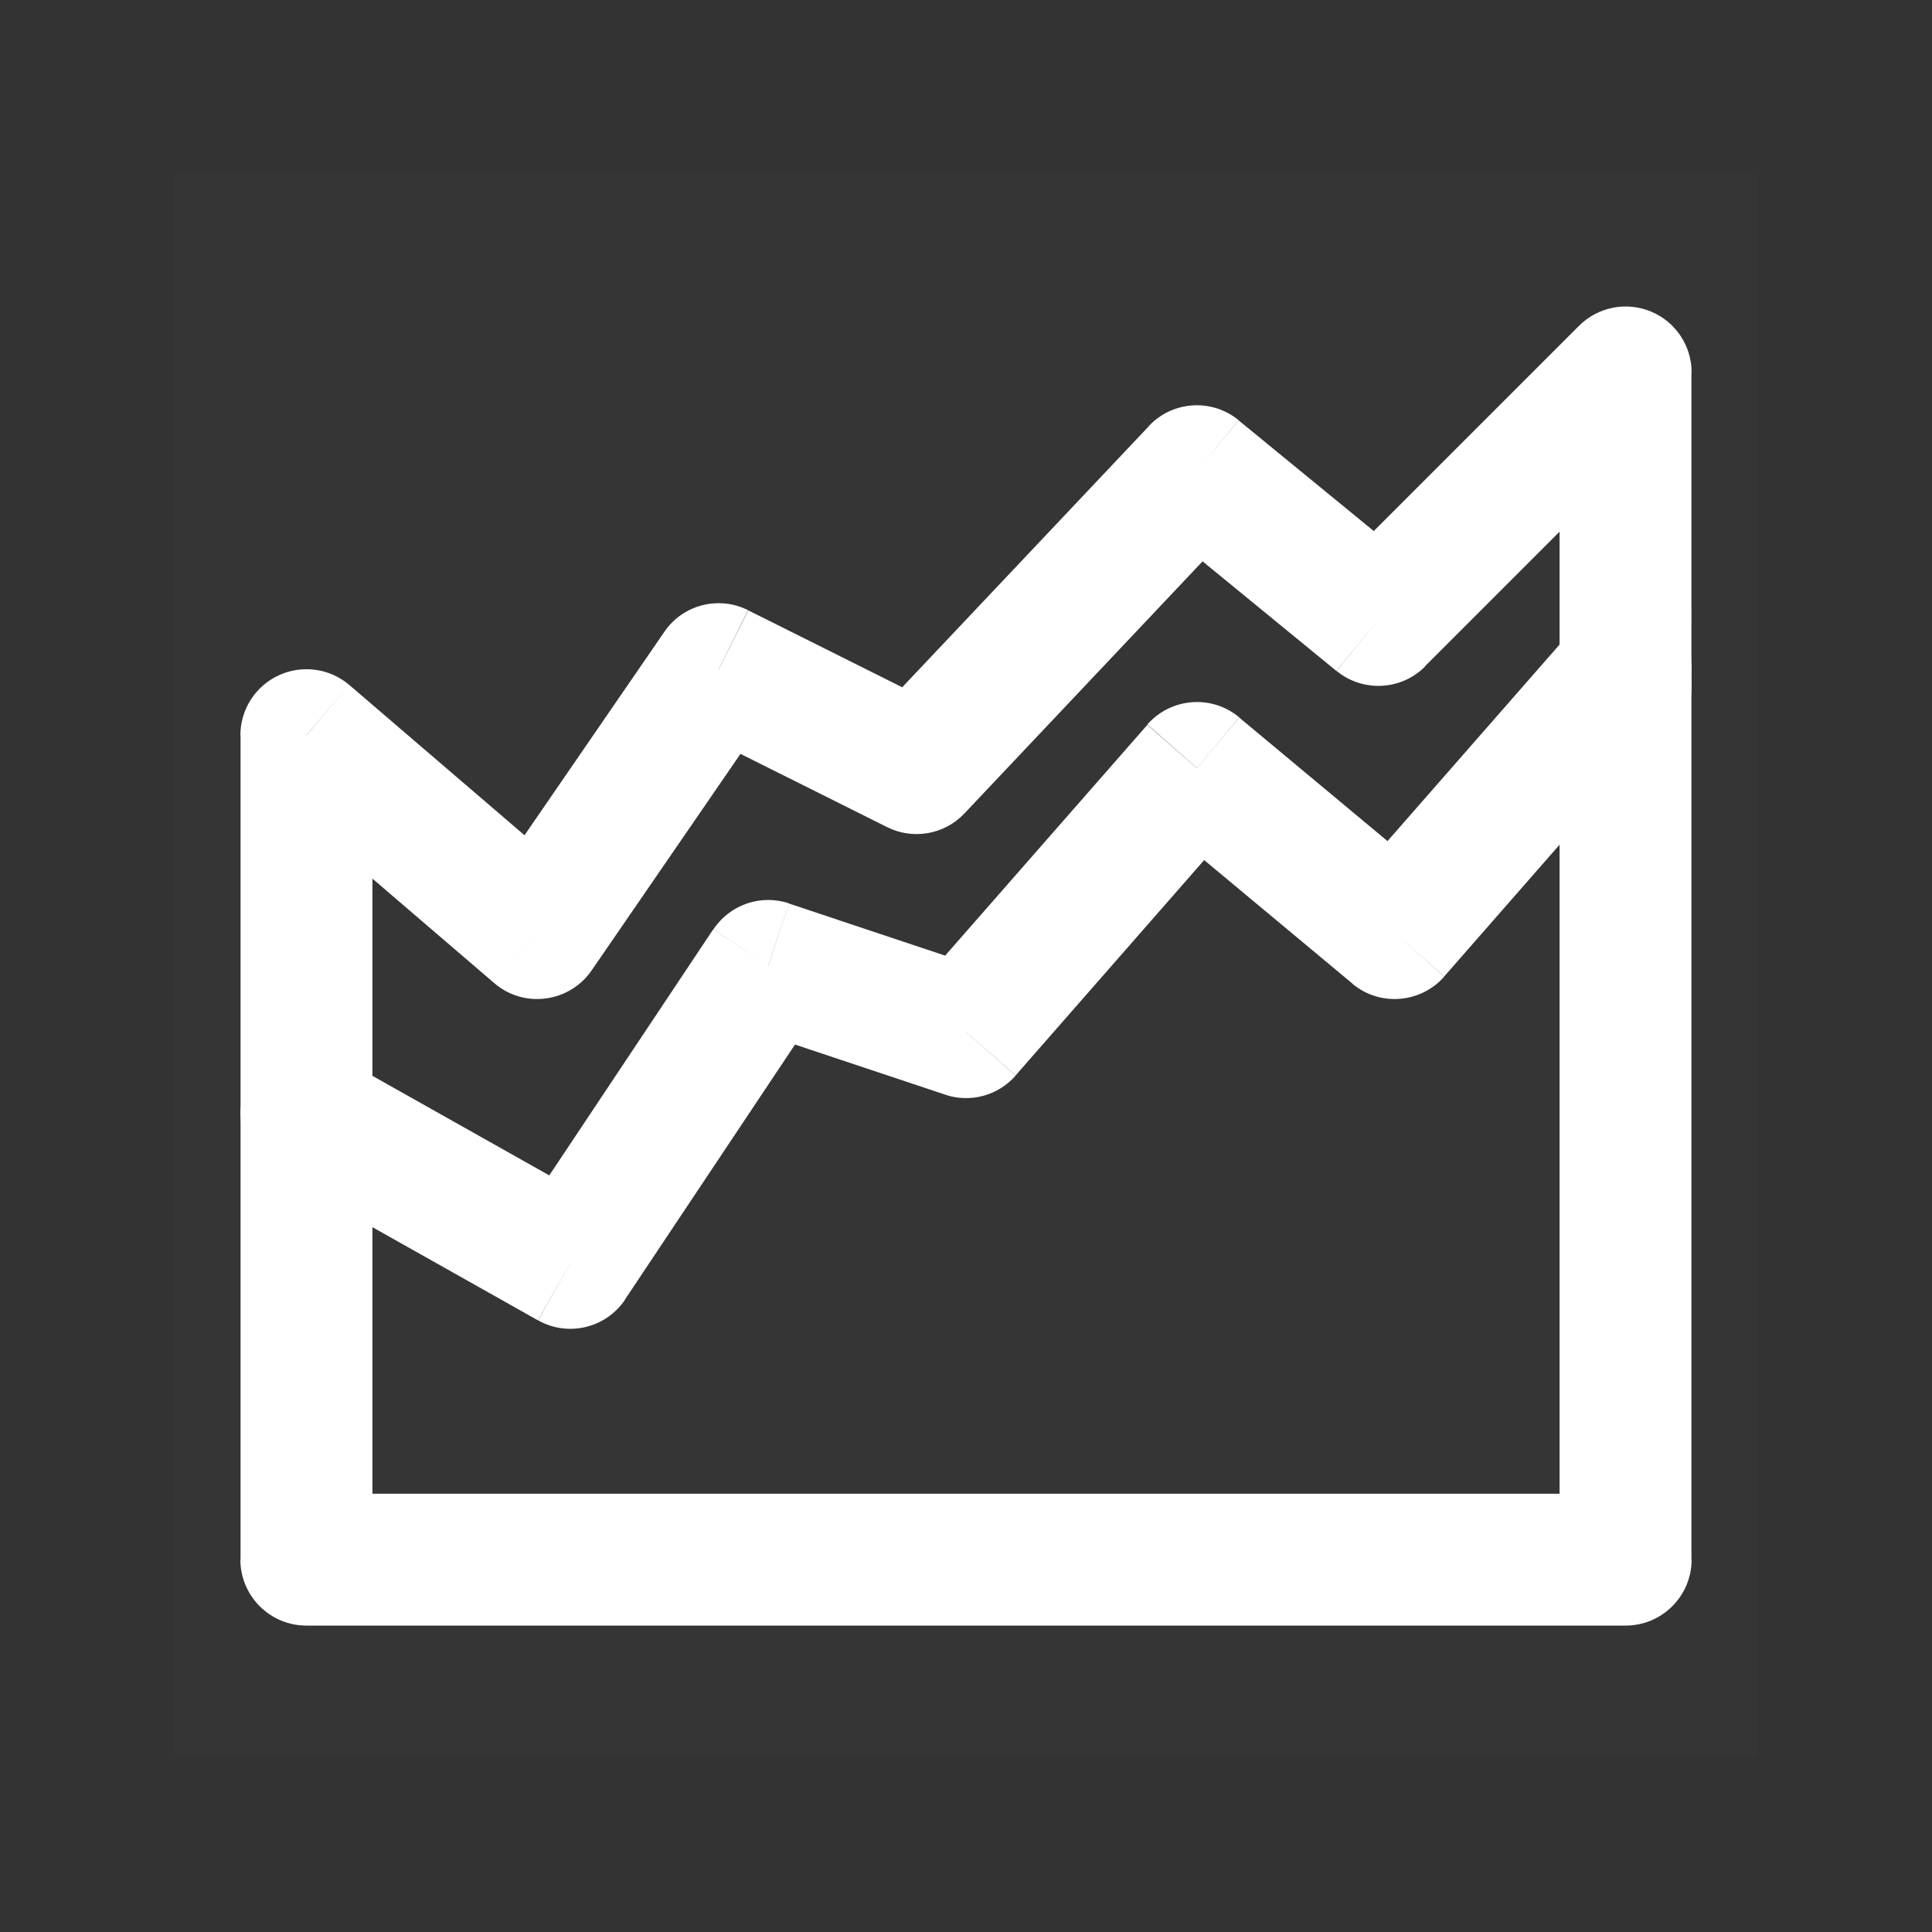
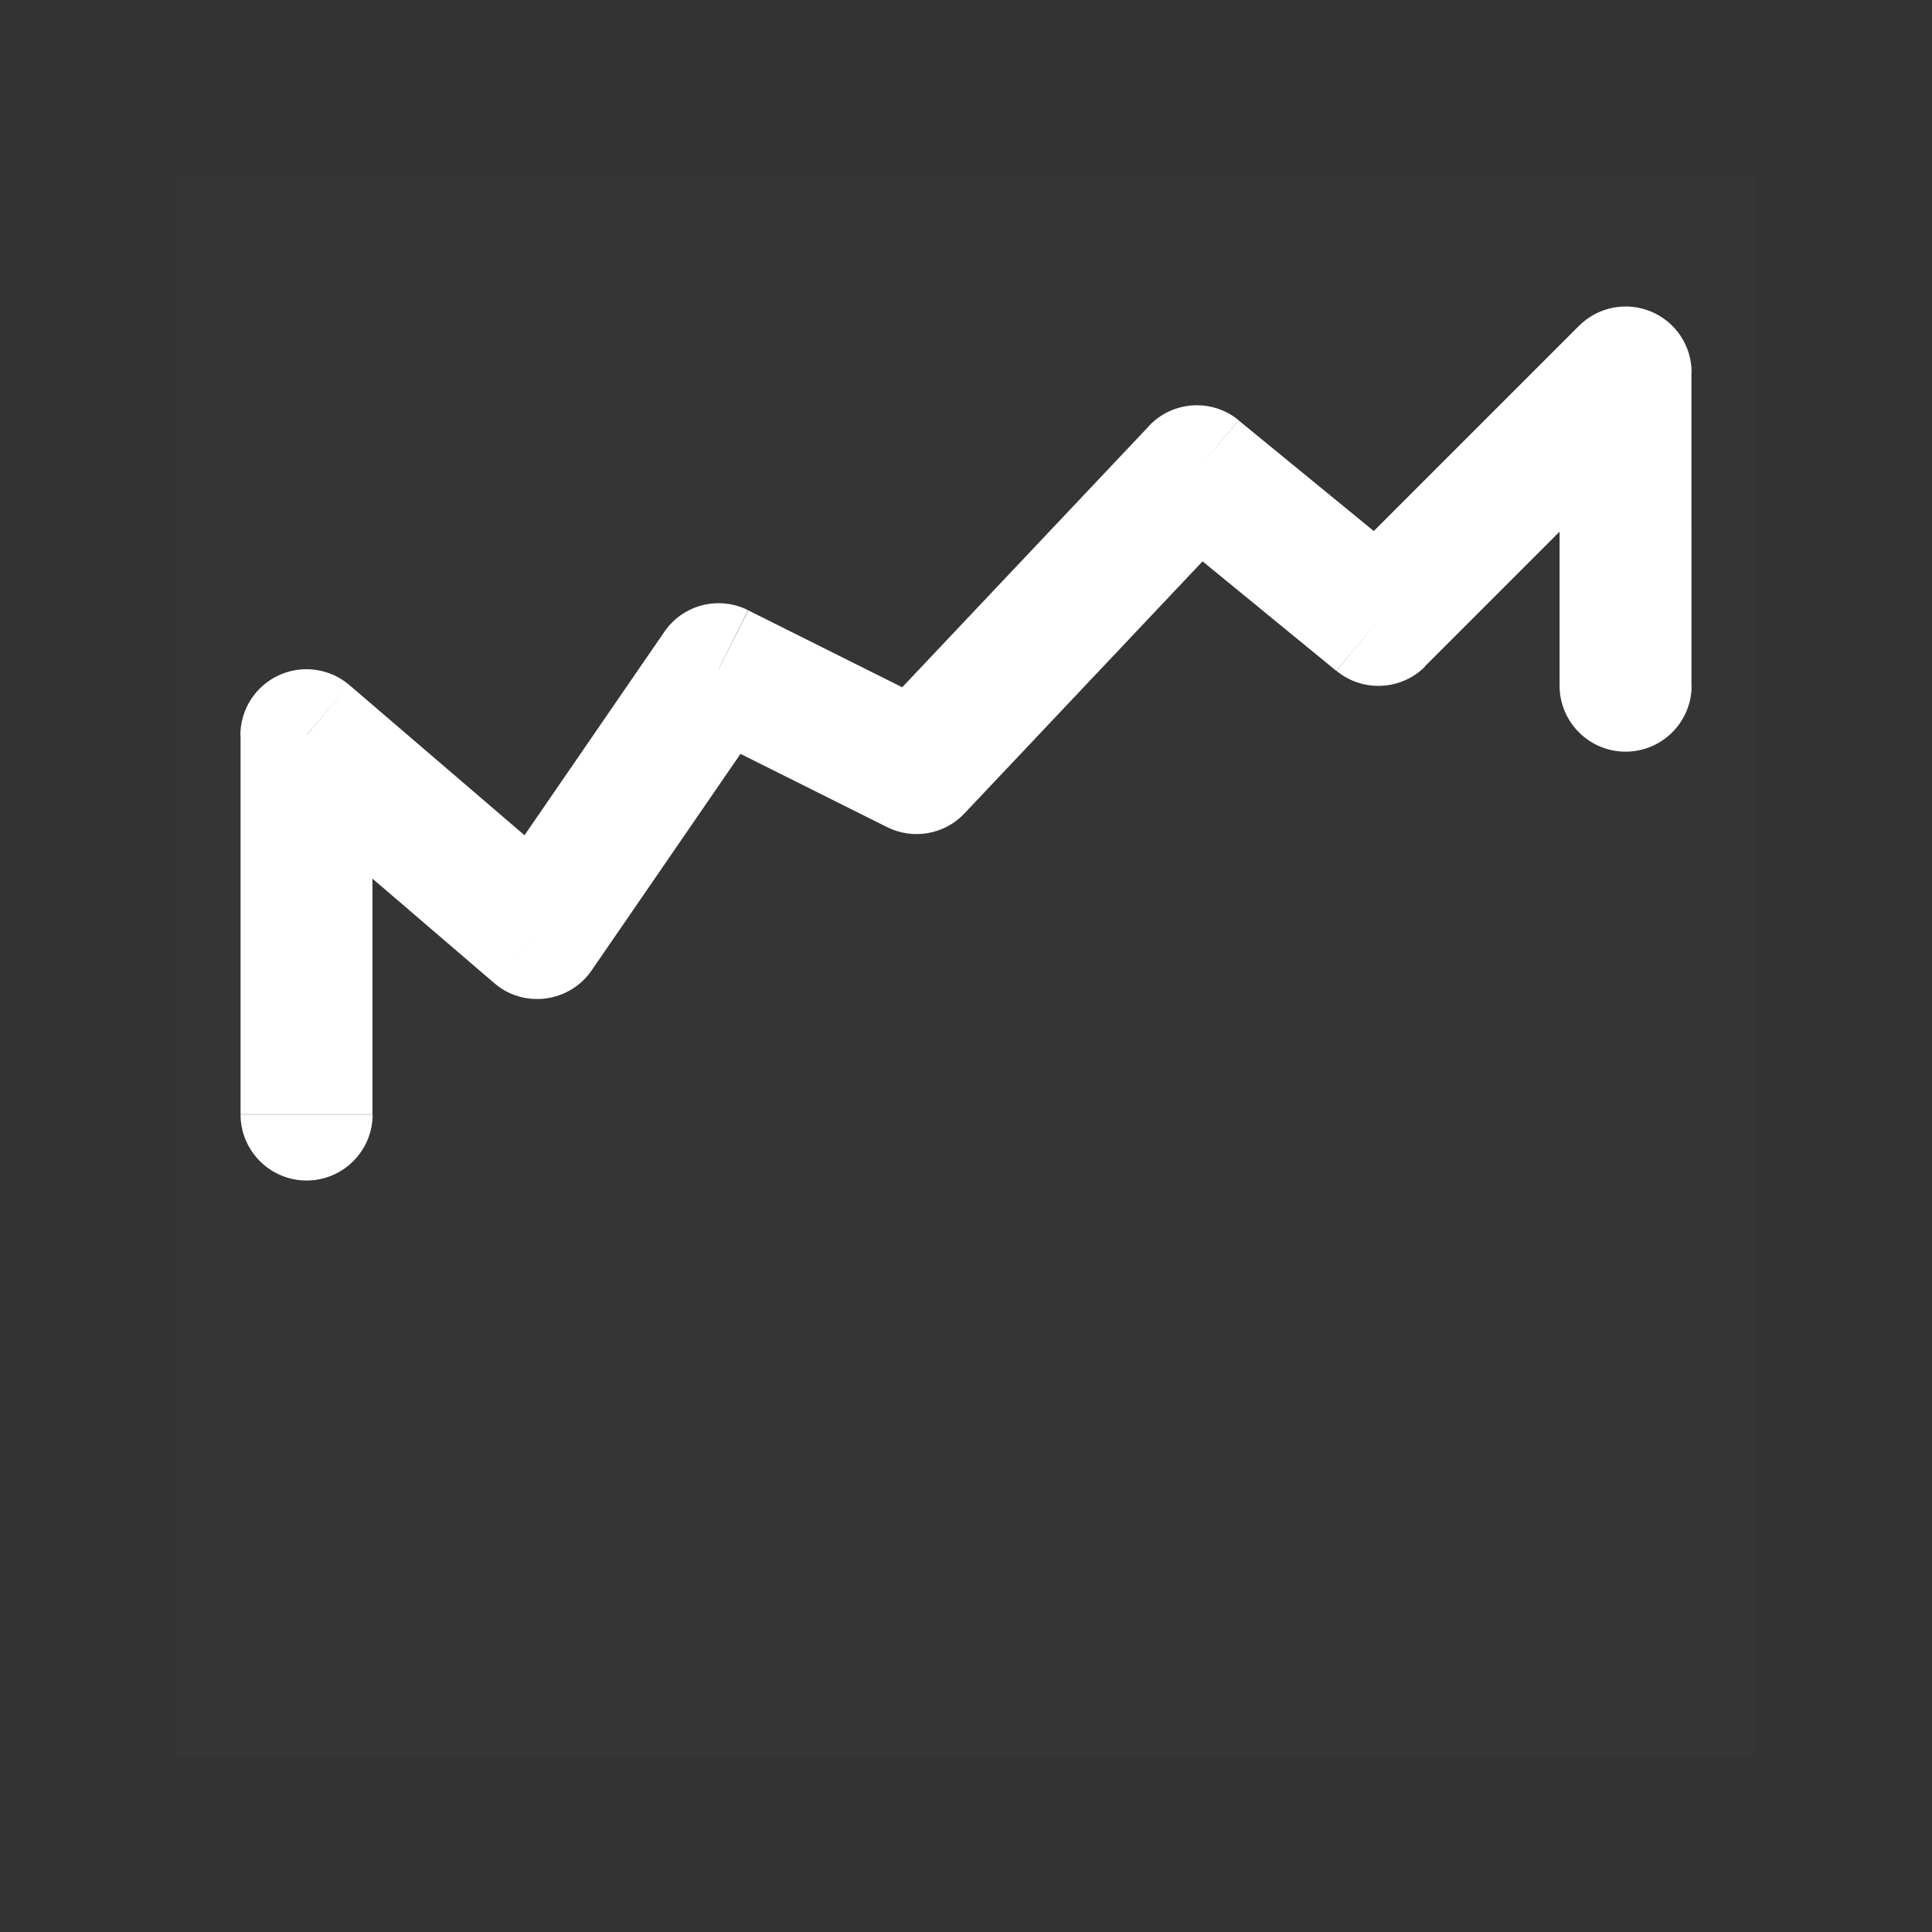
<svg xmlns="http://www.w3.org/2000/svg" t="1761638042826" class="icon" viewBox="0 0 1024 1024" version="1.1" p-id="2103" width="200" height="200">
  <rect x="0" y="0" width="1024" height="1024" fill="#333333" stroke="none" />
  <path d="M92.5 92.5h839v839h-839z" fill="#ffffff" opacity=".01" p-id="2104" />
-   <path d="M861.6 826.6v35c19.3 0 35-15.7 35-35h-35z m-699.2 0h-35c0 19.3 15.7 35 35 35v-35z m0-235.9l17.1-30.5c-10.8-6.1-24.1-6-34.8 0.3s-17.3 17.8-17.3 30.2h35z m139.9 78.6l-17.1 30.5c15.9 9 36.1 4.1 46.2-11.1l-29.1-19.4zM407.1 512l11.1-33.2c-15-5-31.4 0.7-40.1 13.8l29 19.4zM512 547l-11.1 33.2c13.4 4.5 28.1 0.5 37.4-10.1L512 547z m122.4-139.9l22.4-26.9c-14.6-12.2-36.2-10.4-48.7 3.8l26.3 23.1z m104.8 87.4l-22.4 26.9c14.6 12.2 36.2 10.4 48.7-3.8l-26.3-23.1z m122.4-139.8h35c0-14.6-9-27.6-22.7-32.7-13.6-5.1-29-1.3-38.6 9.7l26.3 23z m0 437H162.4v69.9h699.2v-69.9z m-664.2 34.9v-236h-69.9v236h69.9z m-52.1-205.5l139.8 78.7 34.3-60.9-139.8-78.7-34.3 60.9z m186 67.6l104.9-157.3-58.2-38.8-104.8 157.3 58.1 38.8z m64.8-143.5l104.9 35 22.1-66.3-104.9-35-22.1 66.3zM538.3 570l122.4-139.8-52.6-46-122.4 139.7 52.6 46.1zM612 434l104.9 87.4 44.8-53.7-104.9-87.4L612 434z m153.5 83.5l122.4-139.8-52.6-46-122.4 139.8 52.6 46z m61.1-162.8v471.9h69.9V354.7h-69.9z" fill="#ffffff" p-id="2105" />
  <path d="M162.4 389.6l22.8-26.5c-10.4-8.9-25-10.9-37.4-5.2-12.4 5.7-20.4 18.1-20.4 31.8l35-0.1z m122.4 104.9L262 521.1c7.5 6.5 17.4 9.4 27.3 8.1 9.8-1.3 18.7-6.7 24.3-14.9l-28.8-19.8z m96.1-139.8l15.6-31.3c-15.6-7.8-34.6-2.9-44.4 11.5l28.8 19.8z m104.9 52.4l-15.6 31.3c13.8 6.9 30.5 3.9 41-7.3l-25.4-24z m148.6-157.3l22.1-27.1c-14.2-11.6-35-10.3-47.6 3.1l25.5 24z m96.1 78.7l-22.1 27.1c13.9 11.4 34.2 10.4 46.9-2.3l-24.8-24.8z m131.1-131.1h35c0-14.1-8.5-26.9-21.6-32.3-13.1-5.4-28.1-2.4-38.1 7.6l24.7 24.7zM127.5 590.7c0 19.3 15.7 35 35 35s35-15.7 35-35h-70z m699.1-227.3c0 19.3 15.7 35 35 35s35-15.7 35-35h-70z m-686.9 52.8L262 521.1l45.5-53.1-122.3-104.9-45.5 53.1z m173.9 98.1l96.1-139.8-57.6-39.6L256 474.7l57.6 39.6zM365.3 386l104.9 52.4 31.3-62.5-104.9-52.4-31.3 62.5z m145.9 45.1l148.6-157.3-50.8-48-148.6 157.3 50.8 48z m101-154.2l96.1 78.7 44.3-54.1-96.1-78.7-44.3 54.1z m143 76.3l131.1-131.1-49.4-49.4-131.1 131.1 49.4 49.4z m-627.7 36.4v201h69.9v-201h-69.9z m699.1-192.2v166.1h69.9V197.4h-69.9z" fill="#ffffff" p-id="2106" />
</svg>